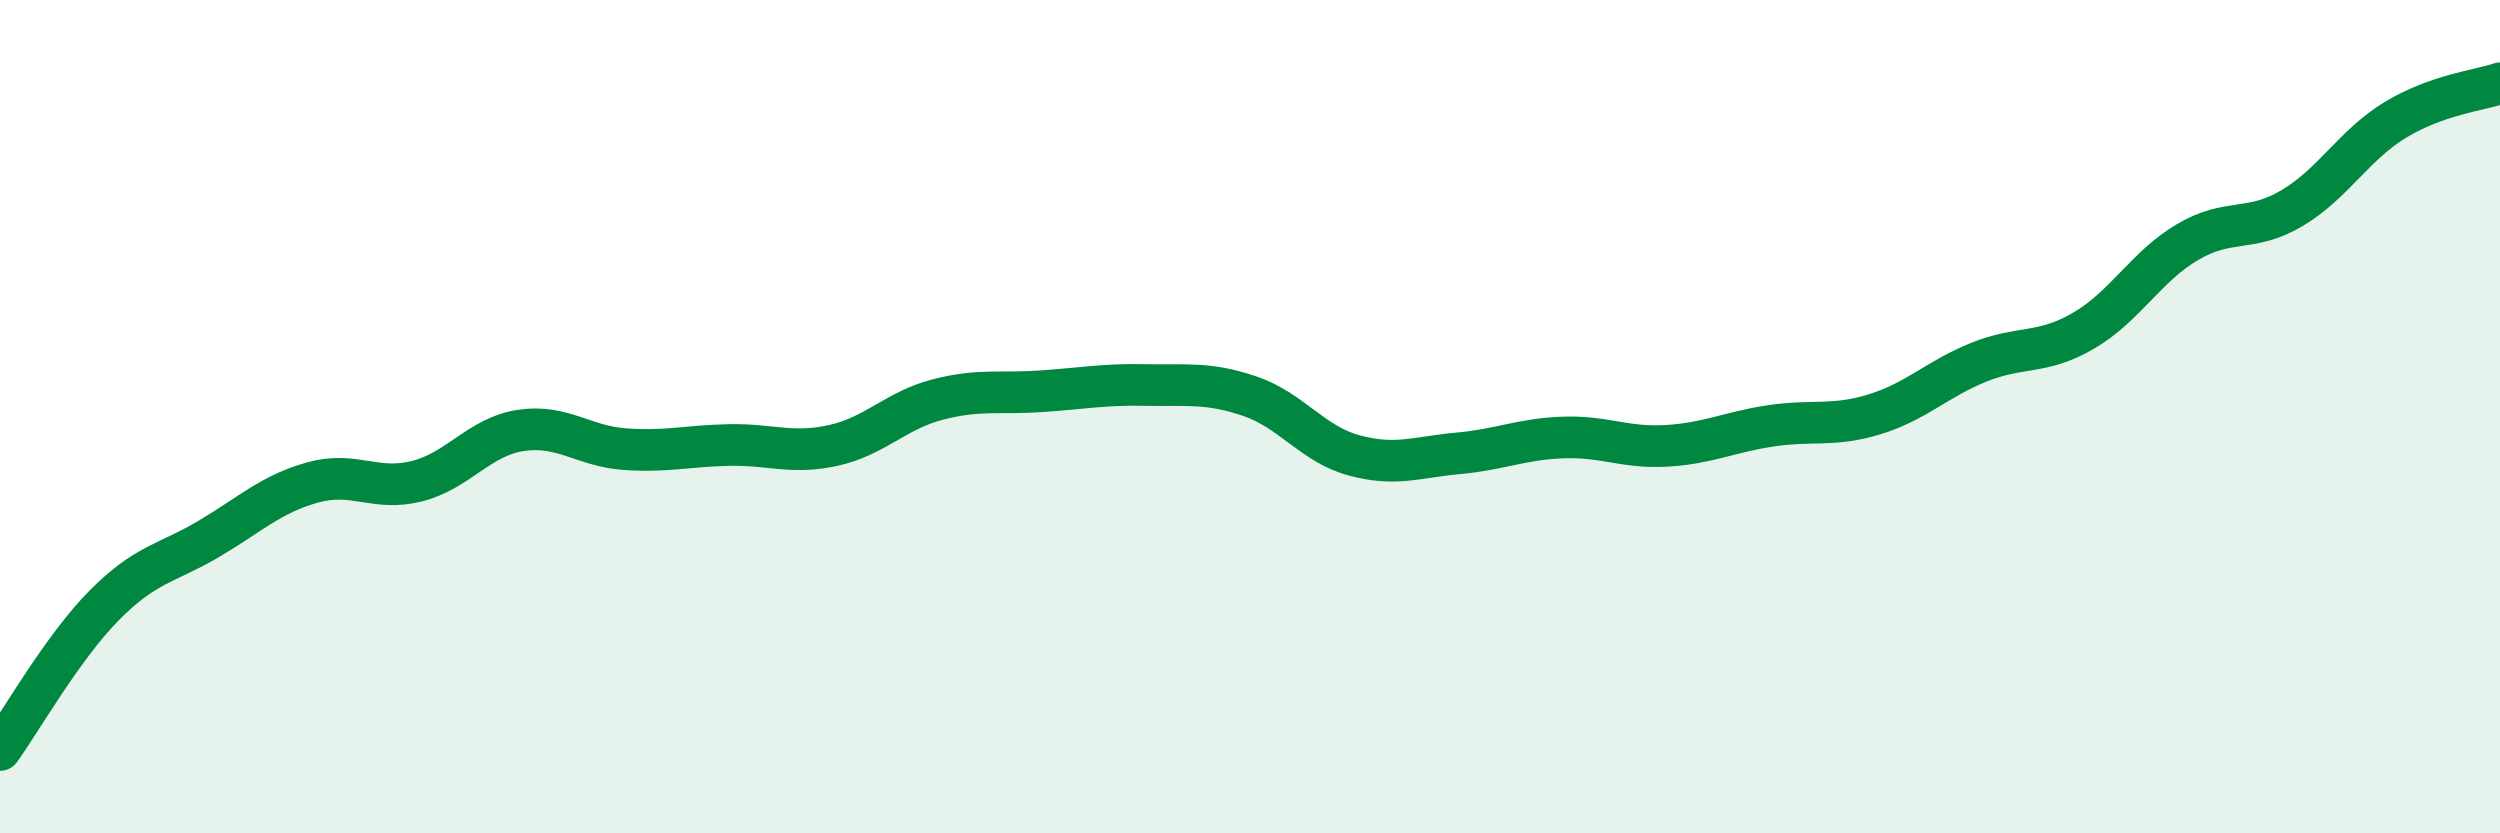
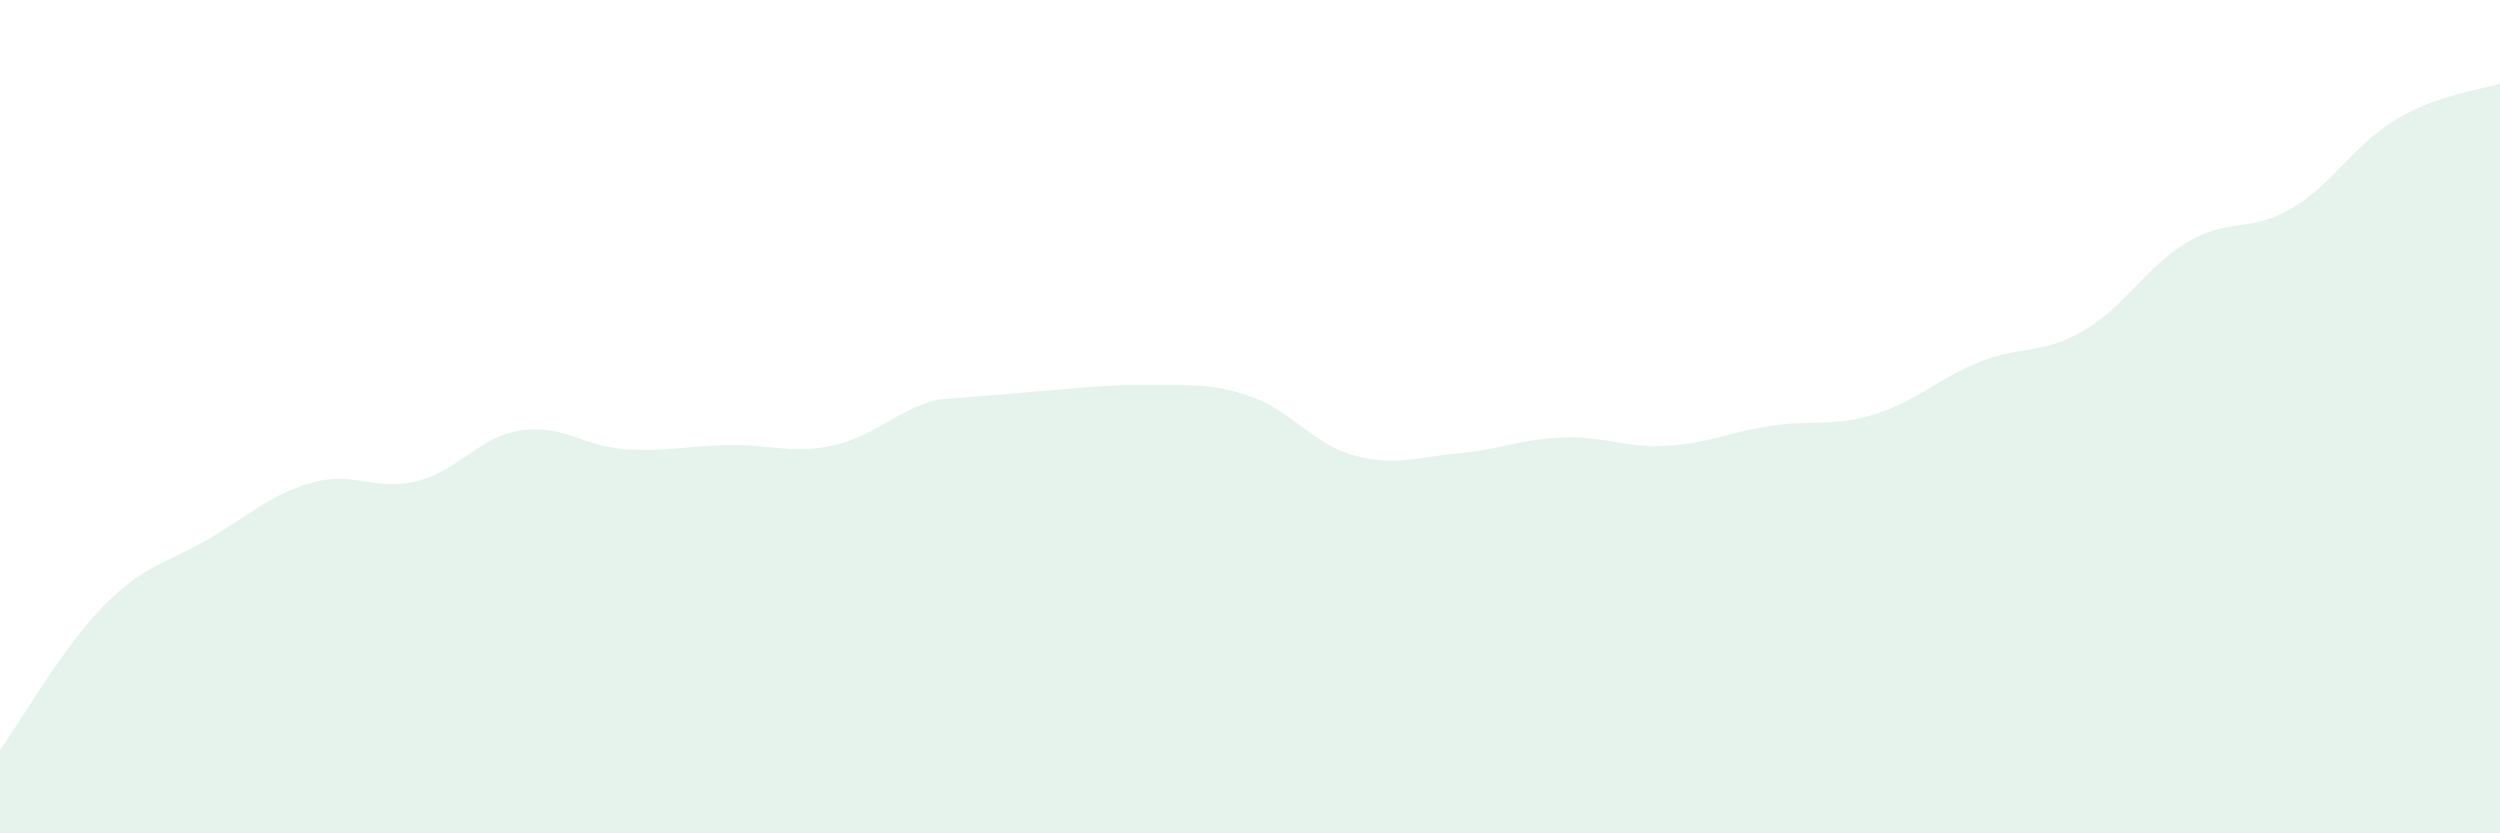
<svg xmlns="http://www.w3.org/2000/svg" width="60" height="20" viewBox="0 0 60 20">
-   <path d="M 0,18 C 0.5,17.31 1.5,15.54 2.5,14.53 C 3.5,13.52 4,13.53 5,12.94 C 6,12.35 6.5,11.86 7.5,11.58 C 8.5,11.3 9,11.8 10,11.55 C 11,11.3 11.5,10.48 12.5,10.33 C 13.5,10.18 14,10.71 15,10.78 C 16,10.85 16.5,10.7 17.5,10.68 C 18.5,10.66 19,10.91 20,10.69 C 21,10.47 21.5,9.85 22.5,9.59 C 23.5,9.33 24,9.46 25,9.39 C 26,9.32 26.5,9.22 27.5,9.24 C 28.5,9.26 29,9.17 30,9.51 C 31,9.85 31.5,10.66 32.5,10.93 C 33.5,11.2 34,10.97 35,10.88 C 36,10.79 36.5,10.54 37.5,10.5 C 38.5,10.46 39,10.76 40,10.7 C 41,10.64 41.5,10.37 42.5,10.22 C 43.5,10.07 44,10.25 45,9.94 C 46,9.63 46.5,9.09 47.5,8.69 C 48.5,8.29 49,8.52 50,7.94 C 51,7.36 51.5,6.4 52.5,5.81 C 53.5,5.22 54,5.59 55,5 C 56,4.41 56.5,3.47 57.5,2.87 C 58.5,2.27 59.5,2.17 60,2L60 20L0 20Z" fill="#008740" opacity="0.1" stroke-linecap="round" stroke-linejoin="round" />
-   <path d="M 0,18 C 0.5,17.31 1.5,15.54 2.5,14.53 C 3.5,13.52 4,13.53 5,12.94 C 6,12.35 6.5,11.86 7.5,11.58 C 8.5,11.3 9,11.8 10,11.55 C 11,11.3 11.5,10.48 12.5,10.33 C 13.5,10.18 14,10.71 15,10.78 C 16,10.85 16.5,10.7 17.5,10.68 C 18.5,10.66 19,10.91 20,10.69 C 21,10.47 21.5,9.85 22.5,9.59 C 23.5,9.33 24,9.46 25,9.39 C 26,9.32 26.5,9.22 27.5,9.24 C 28.5,9.26 29,9.17 30,9.51 C 31,9.85 31.5,10.66 32.5,10.93 C 33.5,11.2 34,10.97 35,10.88 C 36,10.79 36.5,10.54 37.5,10.5 C 38.5,10.46 39,10.76 40,10.7 C 41,10.64 41.5,10.37 42.5,10.22 C 43.5,10.07 44,10.25 45,9.94 C 46,9.63 46.5,9.09 47.5,8.69 C 48.5,8.29 49,8.52 50,7.94 C 51,7.36 51.5,6.4 52.5,5.81 C 53.5,5.22 54,5.59 55,5 C 56,4.41 56.5,3.47 57.5,2.87 C 58.5,2.27 59.5,2.17 60,2" stroke="#008740" stroke-width="1" fill="none" stroke-linecap="round" stroke-linejoin="round" />
+   <path d="M 0,18 C 0.5,17.31 1.5,15.54 2.5,14.53 C 3.5,13.52 4,13.53 5,12.94 C 6,12.35 6.5,11.86 7.5,11.58 C 8.5,11.3 9,11.8 10,11.55 C 11,11.3 11.5,10.48 12.5,10.33 C 13.5,10.18 14,10.71 15,10.78 C 16,10.85 16.5,10.7 17.5,10.68 C 18.5,10.66 19,10.91 20,10.69 C 21,10.47 21.5,9.85 22.5,9.59 C 26,9.32 26.5,9.22 27.5,9.24 C 28.5,9.26 29,9.17 30,9.51 C 31,9.85 31.5,10.66 32.5,10.93 C 33.5,11.2 34,10.97 35,10.88 C 36,10.79 36.5,10.54 37.5,10.5 C 38.5,10.46 39,10.76 40,10.7 C 41,10.64 41.5,10.37 42.5,10.22 C 43.5,10.07 44,10.25 45,9.94 C 46,9.63 46.5,9.09 47.5,8.69 C 48.5,8.29 49,8.52 50,7.94 C 51,7.36 51.5,6.4 52.5,5.81 C 53.5,5.22 54,5.59 55,5 C 56,4.41 56.5,3.47 57.5,2.87 C 58.5,2.27 59.5,2.17 60,2L60 20L0 20Z" fill="#008740" opacity="0.1" stroke-linecap="round" stroke-linejoin="round" />
</svg>